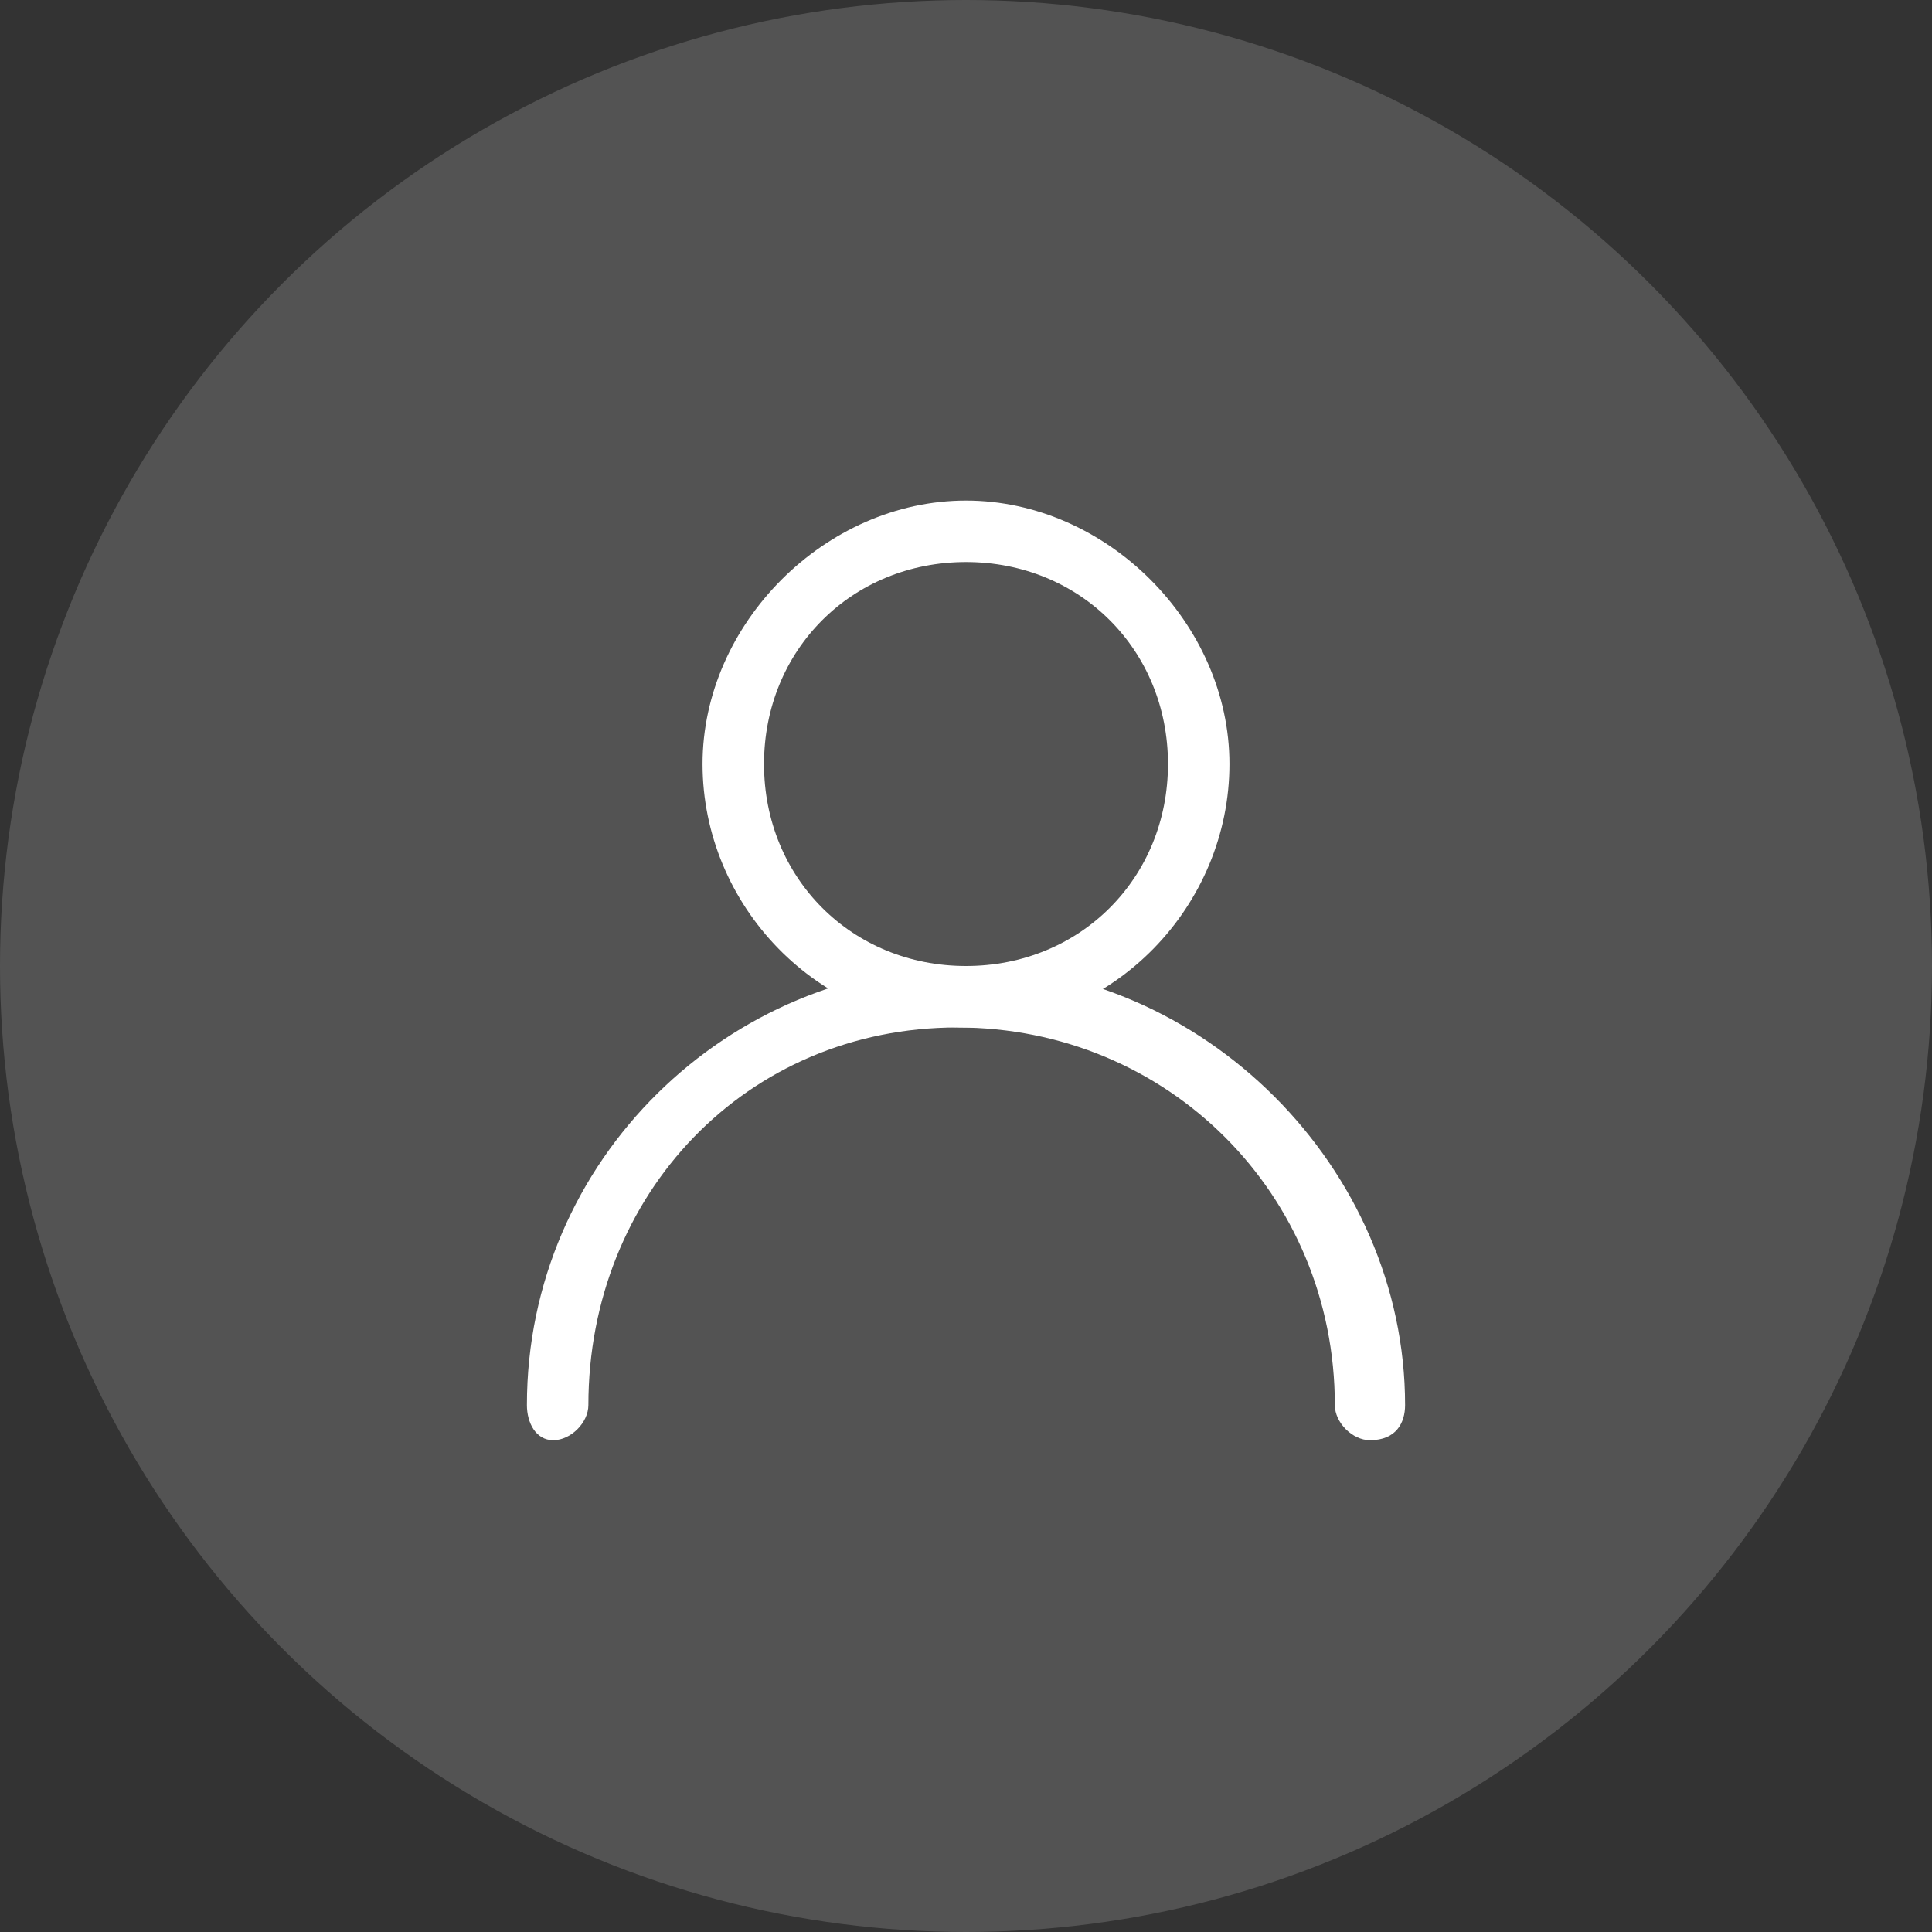
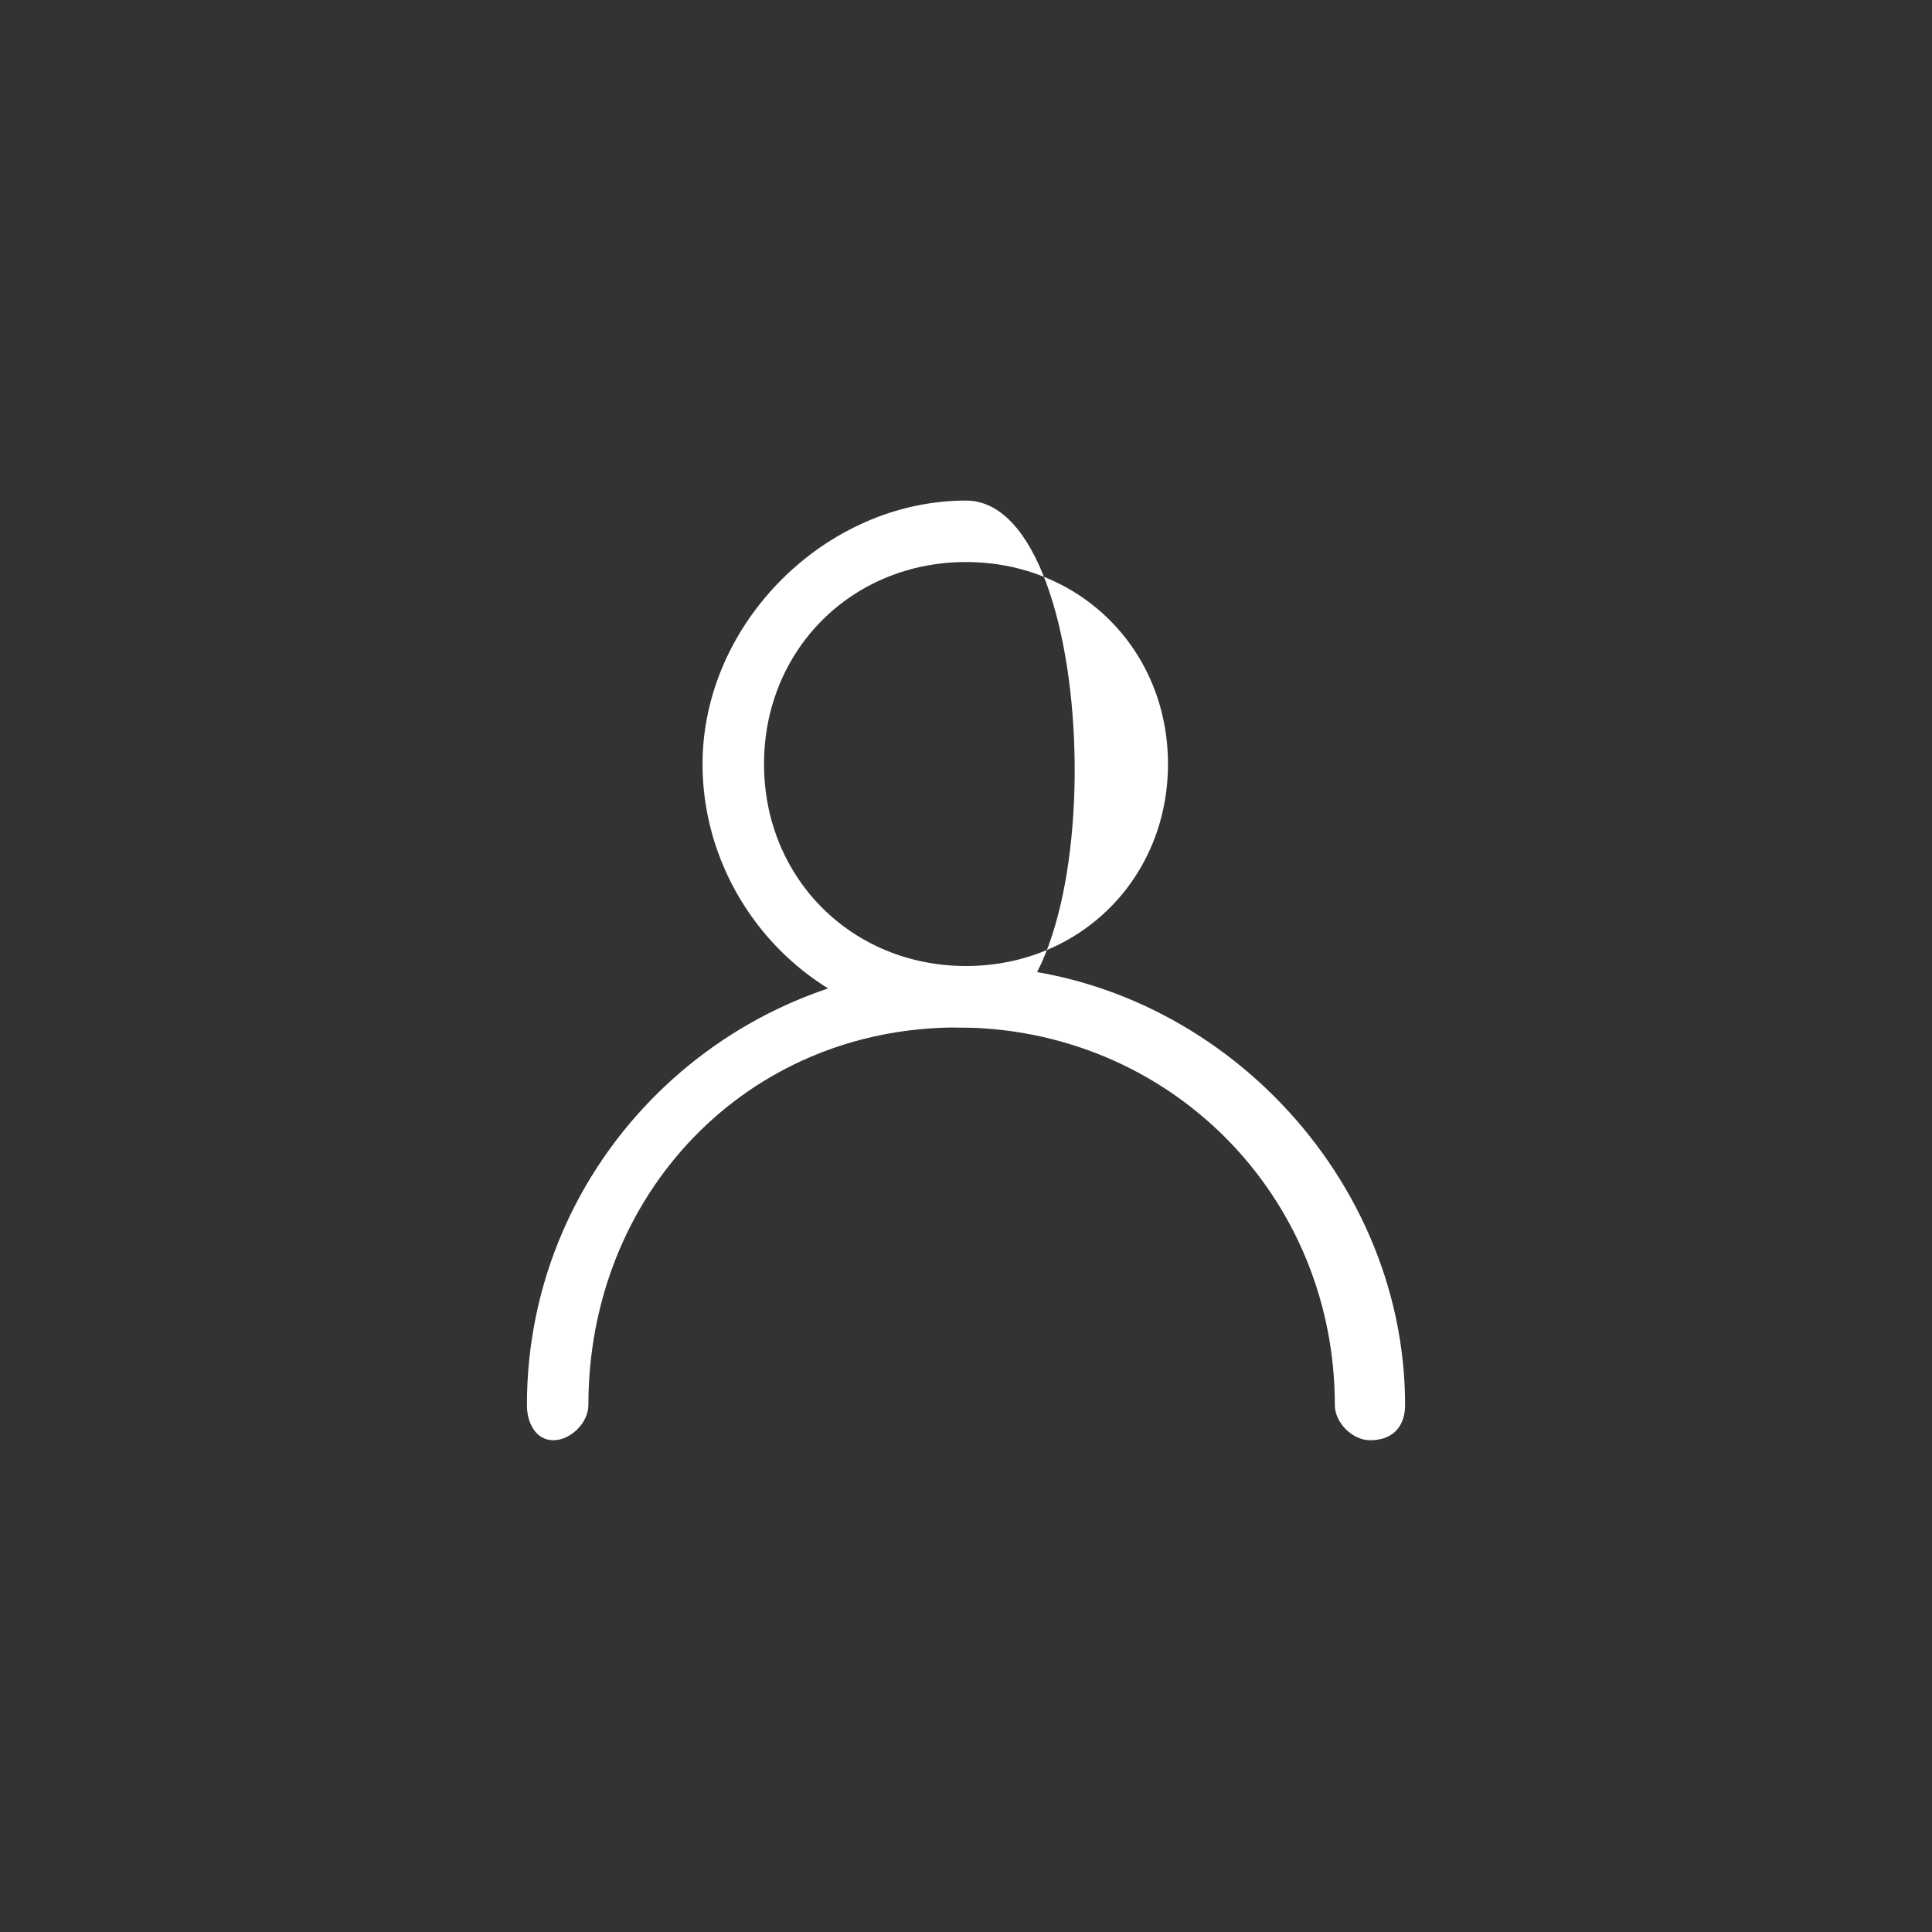
<svg xmlns="http://www.w3.org/2000/svg" version="1.1" id="レイヤー_1" x="0px" y="0px" viewBox="0 0 22 22" style="enable-background:new 0 0 22 22;" xml:space="preserve">
  <rect x="0" y="0" width="22" height="22" fill="#333333" stroke="none" />
  <style type="text/css">
	.st0{opacity:0.16;fill-rule:evenodd;clip-rule:evenodd;fill:#FFFFFF;}
	.st1{fill:#FFFFFF;}
</style>
  <g>
    <g>
-       <circle class="st0" cx="11" cy="11" r="11" />
-     </g>
+       </g>
    <g>
-       <path class="st1" d="M11,11.7c-1.7,0-3-1.4-3-3s1.4-3,3-3s3,1.4,3,3S12.7,11.7,11,11.7z M11,6.4c-1.3,0-2.3,1-2.3,2.3    s1,2.3,2.3,2.3s2.3-1,2.3-2.3S12.3,6.4,11,6.4z" />
+       <path class="st1" d="M11,11.7c-1.7,0-3-1.4-3-3s1.4-3,3-3S12.7,11.7,11,11.7z M11,6.4c-1.3,0-2.3,1-2.3,2.3    s1,2.3,2.3,2.3s2.3-1,2.3-2.3S12.3,6.4,11,6.4z" />
      <path class="st1" d="M15.6,16.4c-0.2,0-0.4-0.2-0.4-0.4c0-2.4-1.9-4.3-4.3-4.3S6.7,13.6,6.7,16c0,0.2-0.2,0.4-0.4,0.4    C6.1,16.4,6,16.2,6,16c0-2.8,2.3-5,5-5s5,2.3,5,5C16,16.2,15.9,16.4,15.6,16.4z" />
    </g>
  </g>
</svg>